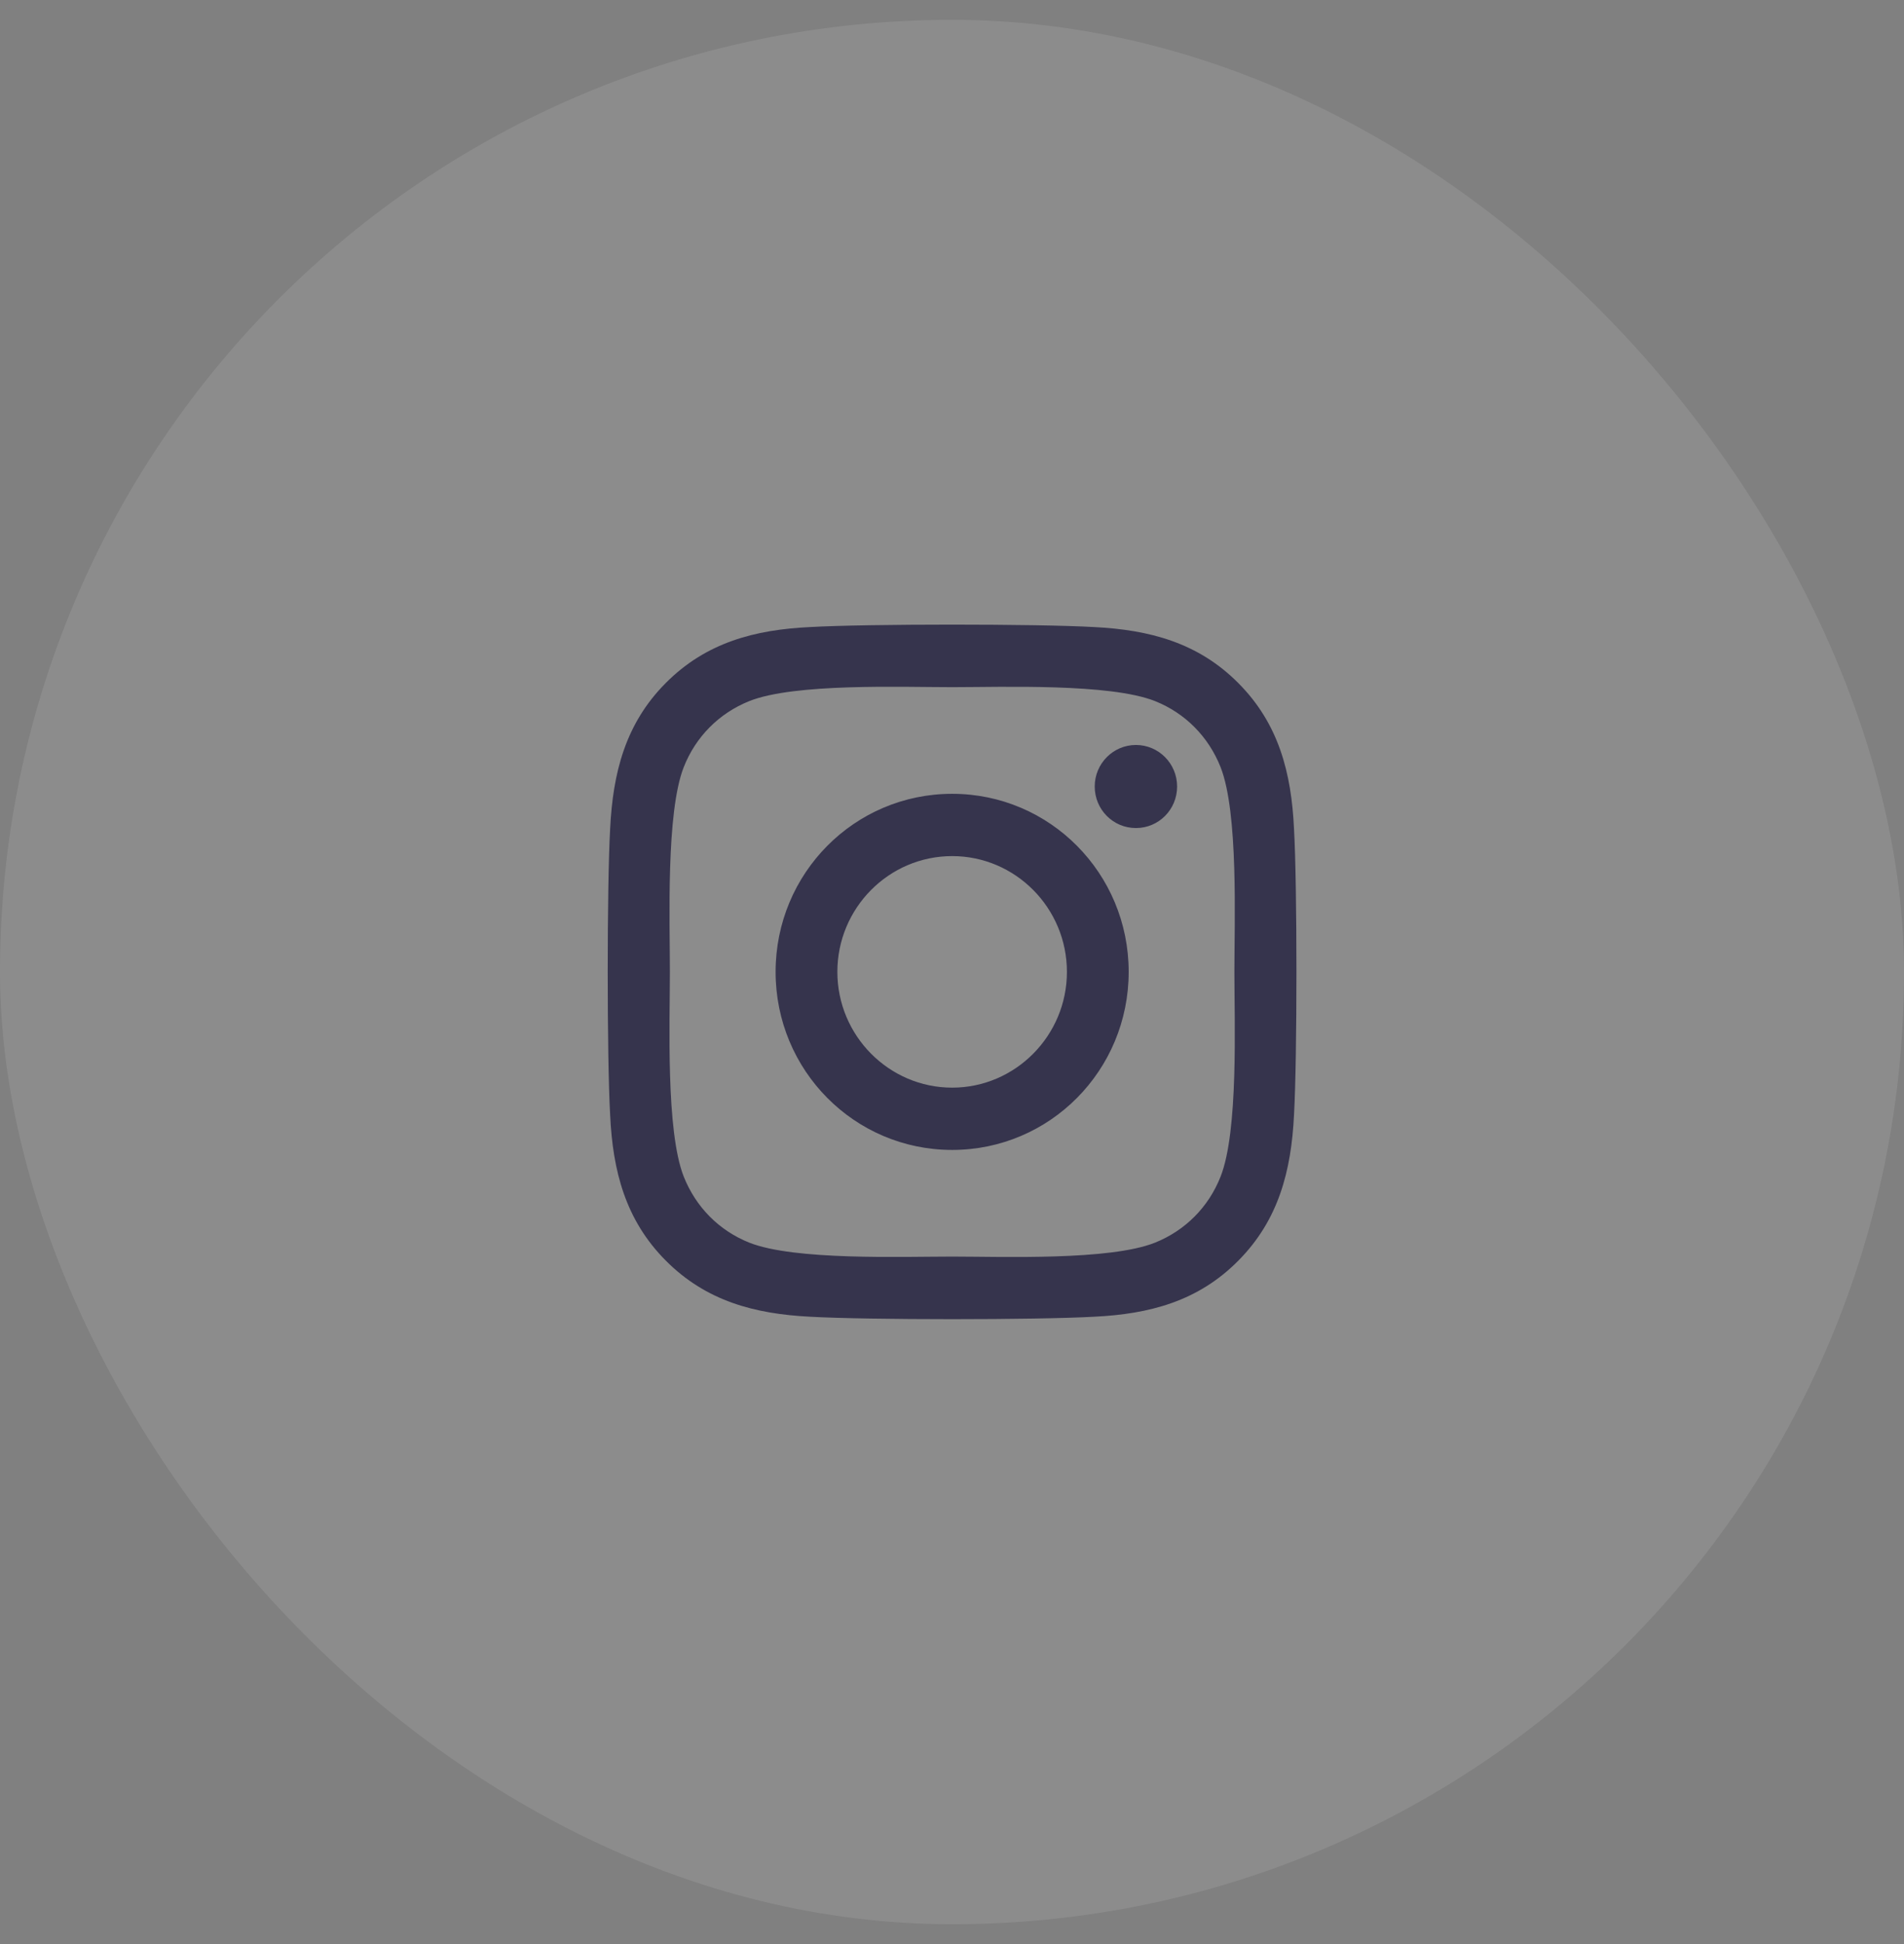
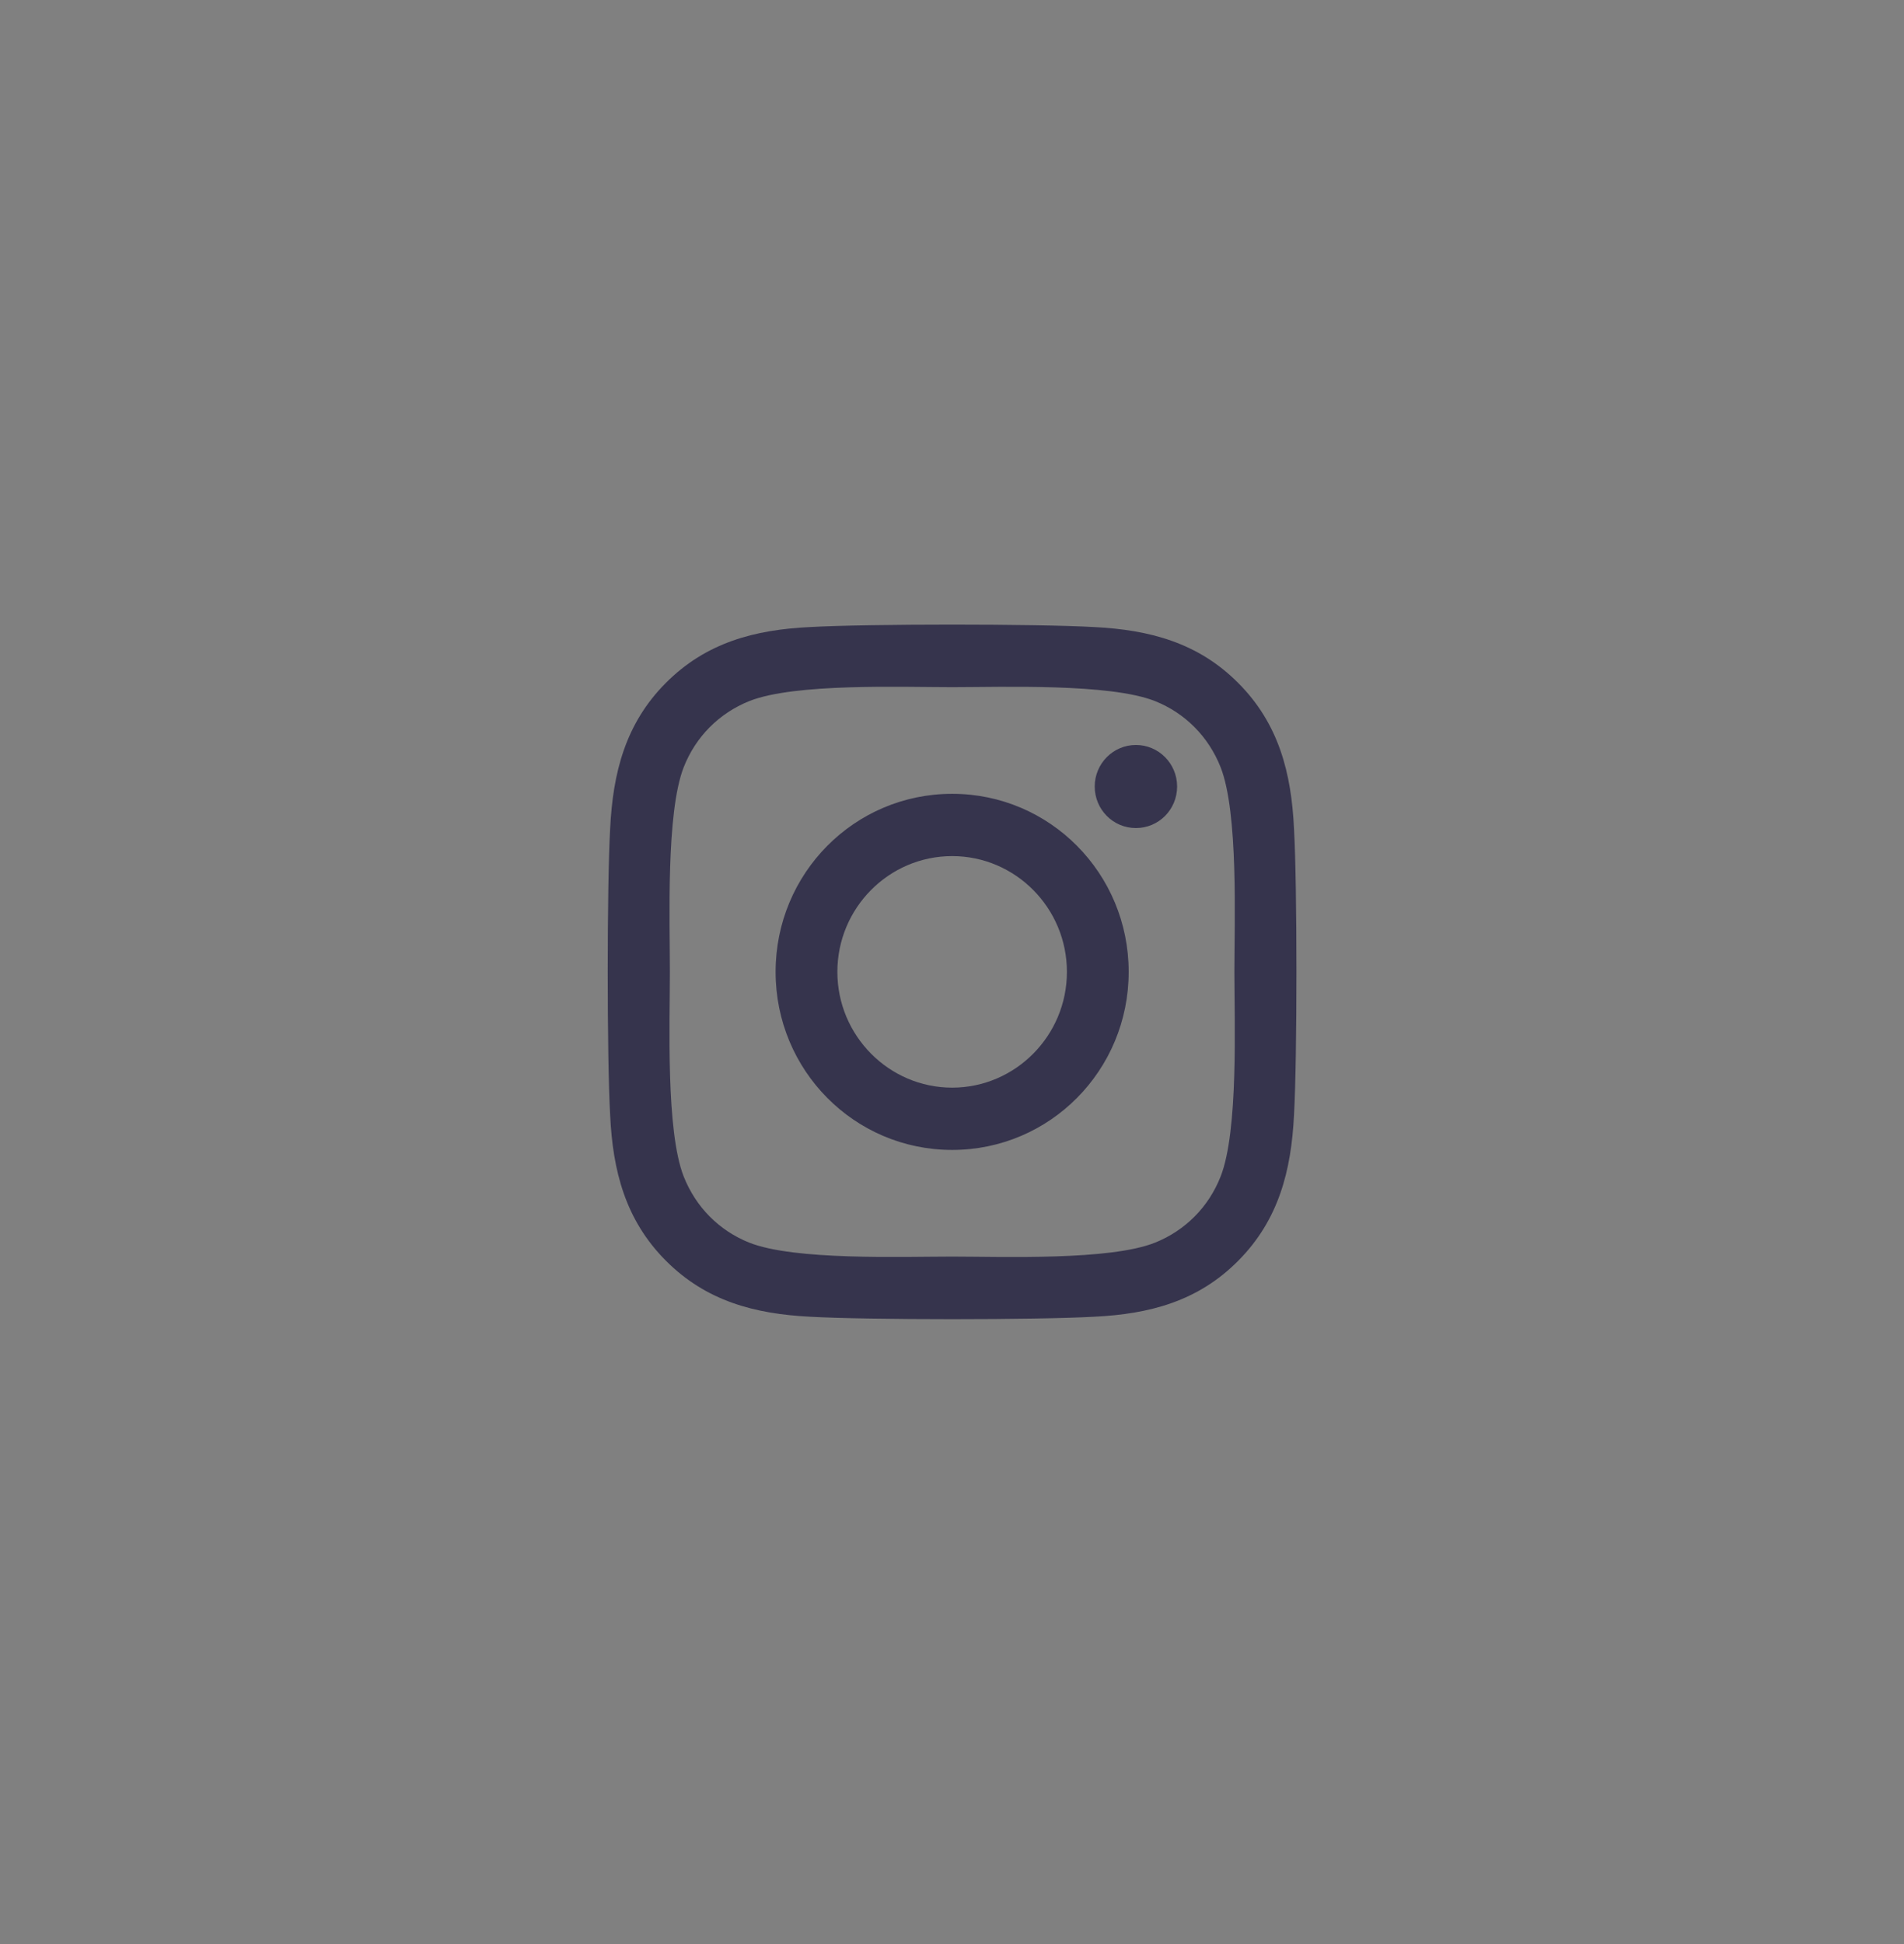
<svg xmlns="http://www.w3.org/2000/svg" width="48" height="49" viewBox="0 0 48 49" fill="none">
  <rect x="0" y="0" width="48" height="49" fill="#808080" stroke="none" />
-   <rect y="0.5" width="48" height="48" rx="24" fill="white" fill-opacity="0.1" />
  <path d="M24.004 20.008C21.54 20.008 19.553 22.012 19.553 24.496C19.553 26.98 21.54 28.984 24.004 28.984C26.467 28.984 28.454 26.98 28.454 24.496C28.454 22.012 26.467 20.008 24.004 20.008ZM24.004 27.414C22.412 27.414 21.11 26.105 21.11 24.496C21.11 22.887 22.408 21.578 24.004 21.578C25.6 21.578 26.897 22.887 26.897 24.496C26.897 26.105 25.596 27.414 24.004 27.414ZM29.675 19.824C29.675 20.406 29.21 20.871 28.637 20.871C28.059 20.871 27.598 20.402 27.598 19.824C27.598 19.246 28.063 18.777 28.637 18.777C29.21 18.777 29.675 19.246 29.675 19.824ZM32.622 20.887C32.556 19.484 32.239 18.242 31.22 17.219C30.205 16.195 28.974 15.875 27.583 15.805C26.15 15.723 21.854 15.723 20.421 15.805C19.034 15.871 17.802 16.191 16.784 17.215C15.765 18.238 15.451 19.48 15.382 20.883C15.3 22.328 15.3 26.66 15.382 28.105C15.447 29.508 15.765 30.75 16.784 31.773C17.802 32.797 19.03 33.117 20.421 33.188C21.854 33.27 26.15 33.27 27.583 33.188C28.974 33.121 30.205 32.801 31.22 31.773C32.235 30.75 32.553 29.508 32.622 28.105C32.704 26.66 32.704 22.332 32.622 20.887ZM30.771 29.656C30.469 30.422 29.884 31.012 29.121 31.32C27.978 31.777 25.267 31.672 24.004 31.672C22.741 31.672 20.026 31.773 18.887 31.32C18.128 31.016 17.543 30.426 17.237 29.656C16.784 28.504 16.888 25.77 16.888 24.496C16.888 23.223 16.788 20.484 17.237 19.336C17.539 18.57 18.124 17.98 18.887 17.672C20.03 17.215 22.741 17.32 24.004 17.32C25.267 17.32 27.982 17.219 29.121 17.672C29.88 17.977 30.465 18.566 30.771 19.336C31.224 20.488 31.119 23.223 31.119 24.496C31.119 25.77 31.224 28.508 30.771 29.656Z" fill="#36344D" />
</svg>